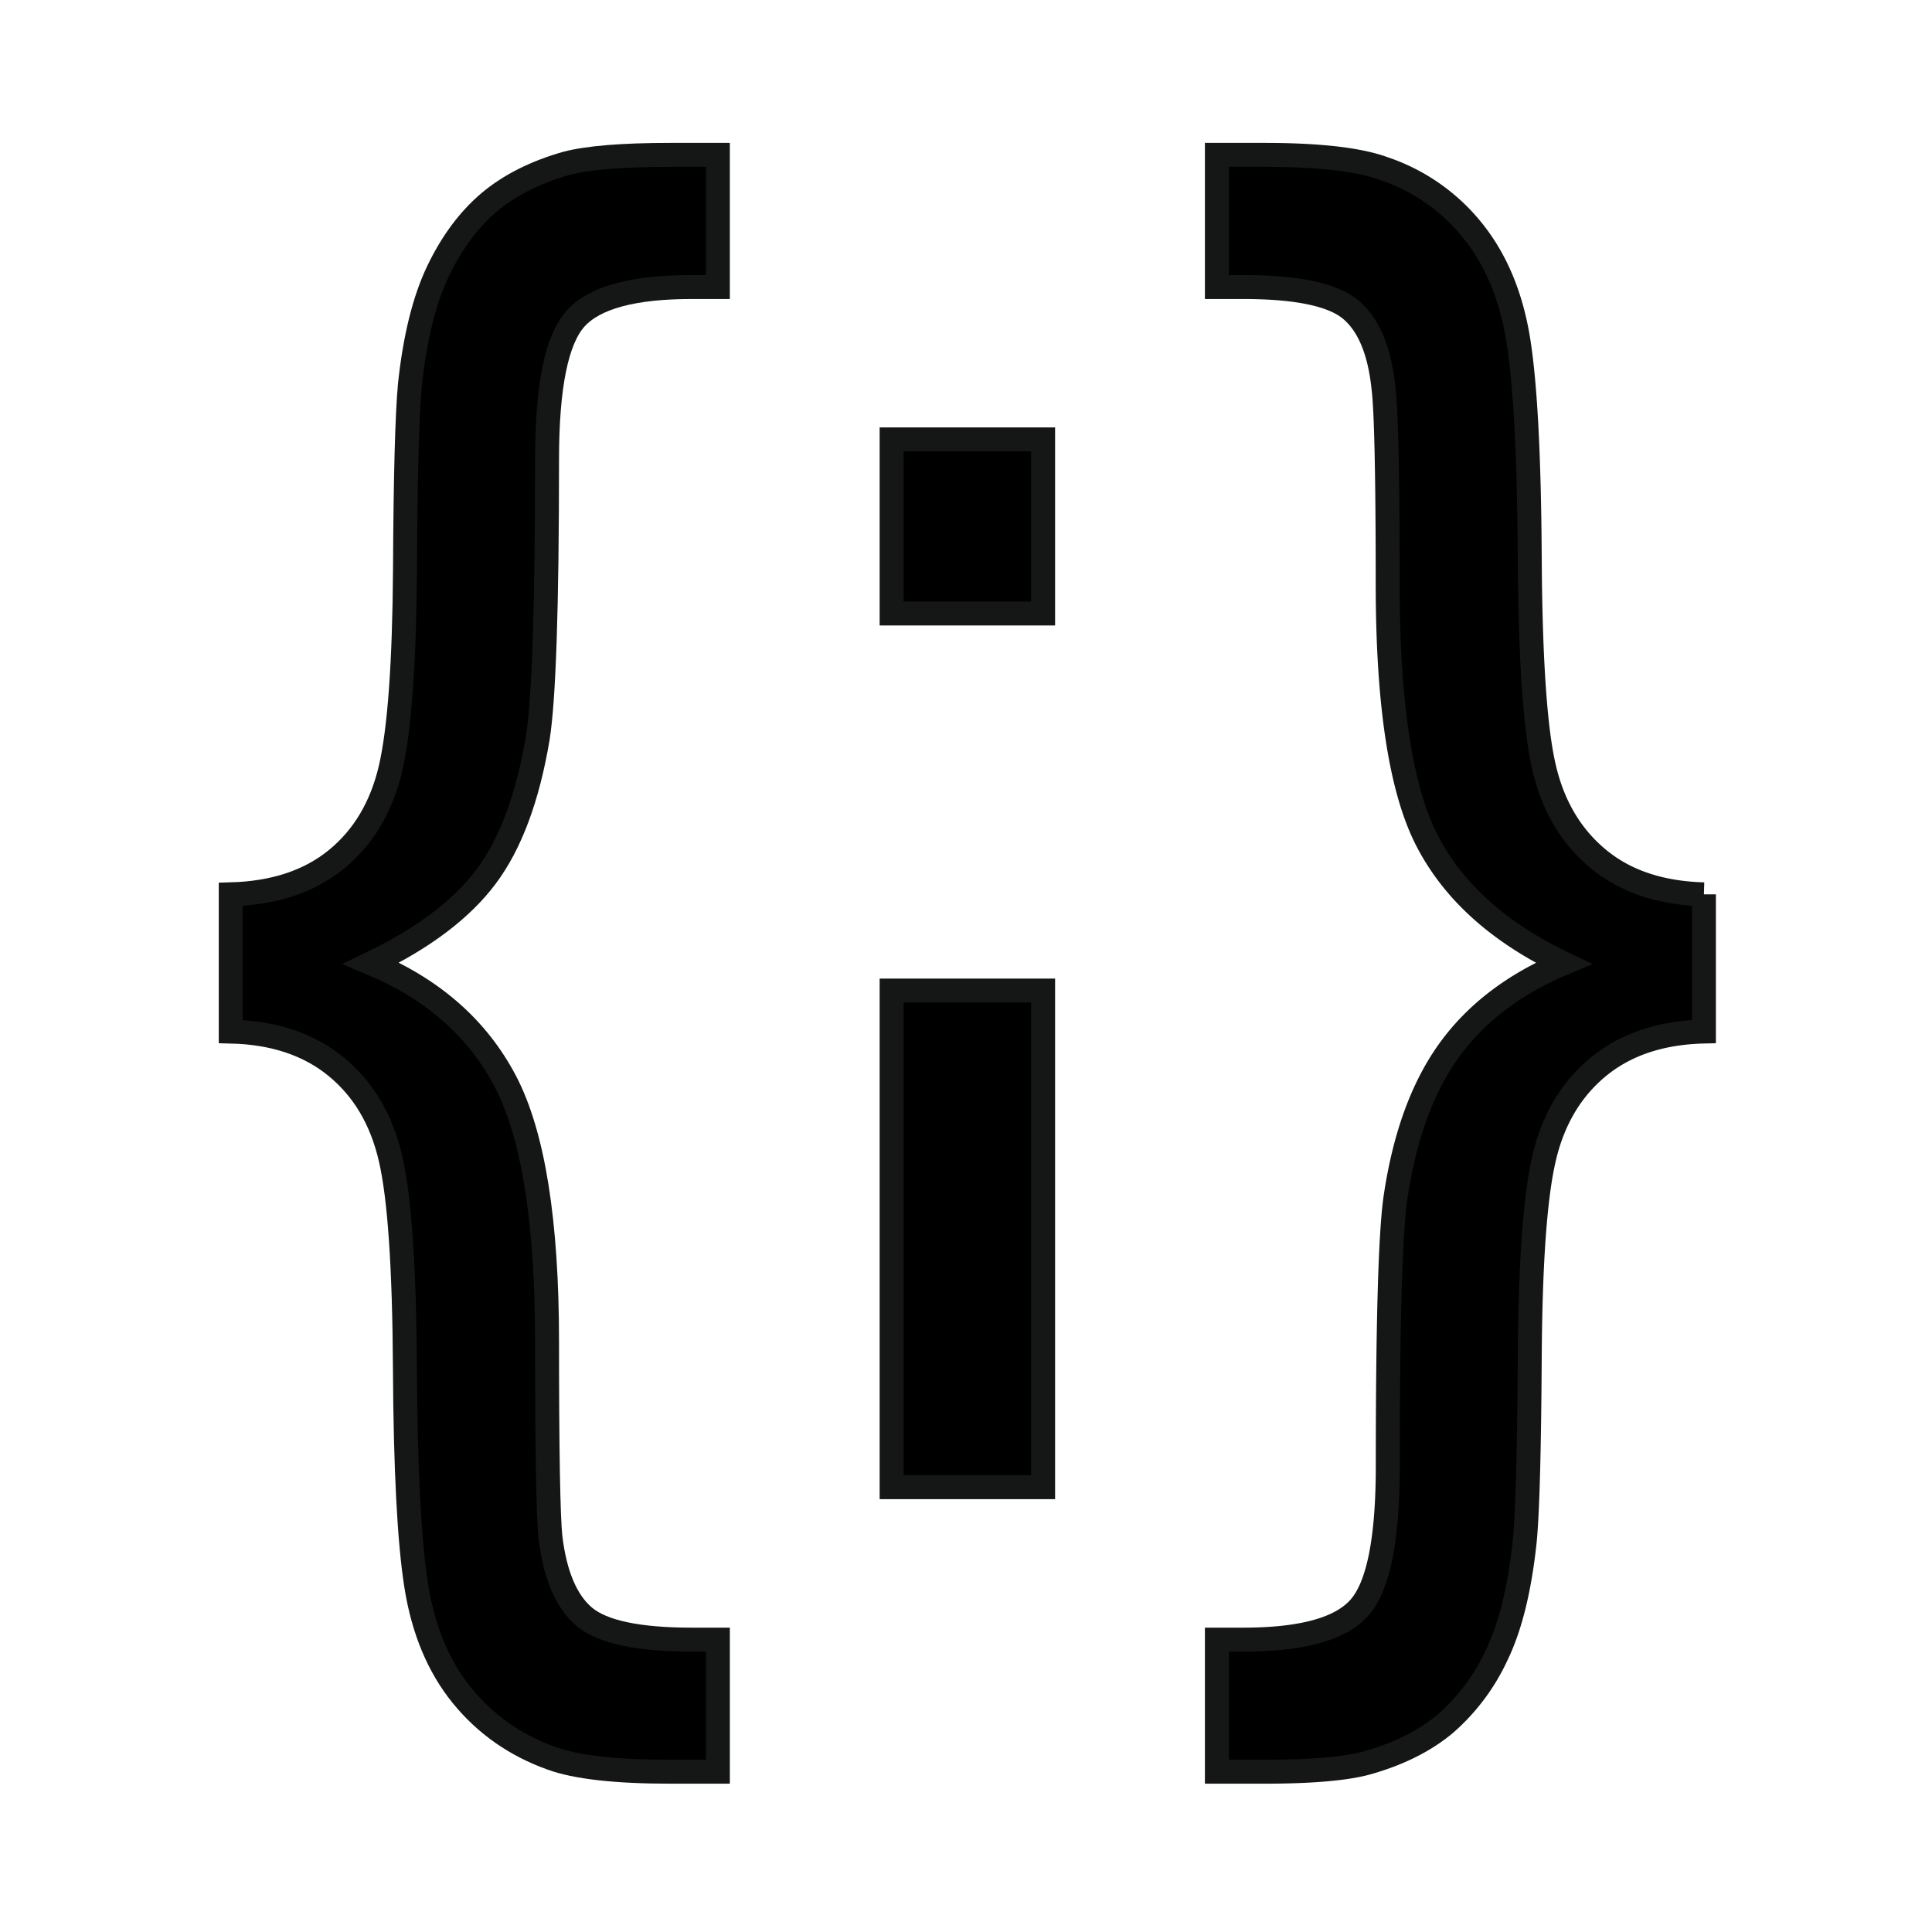
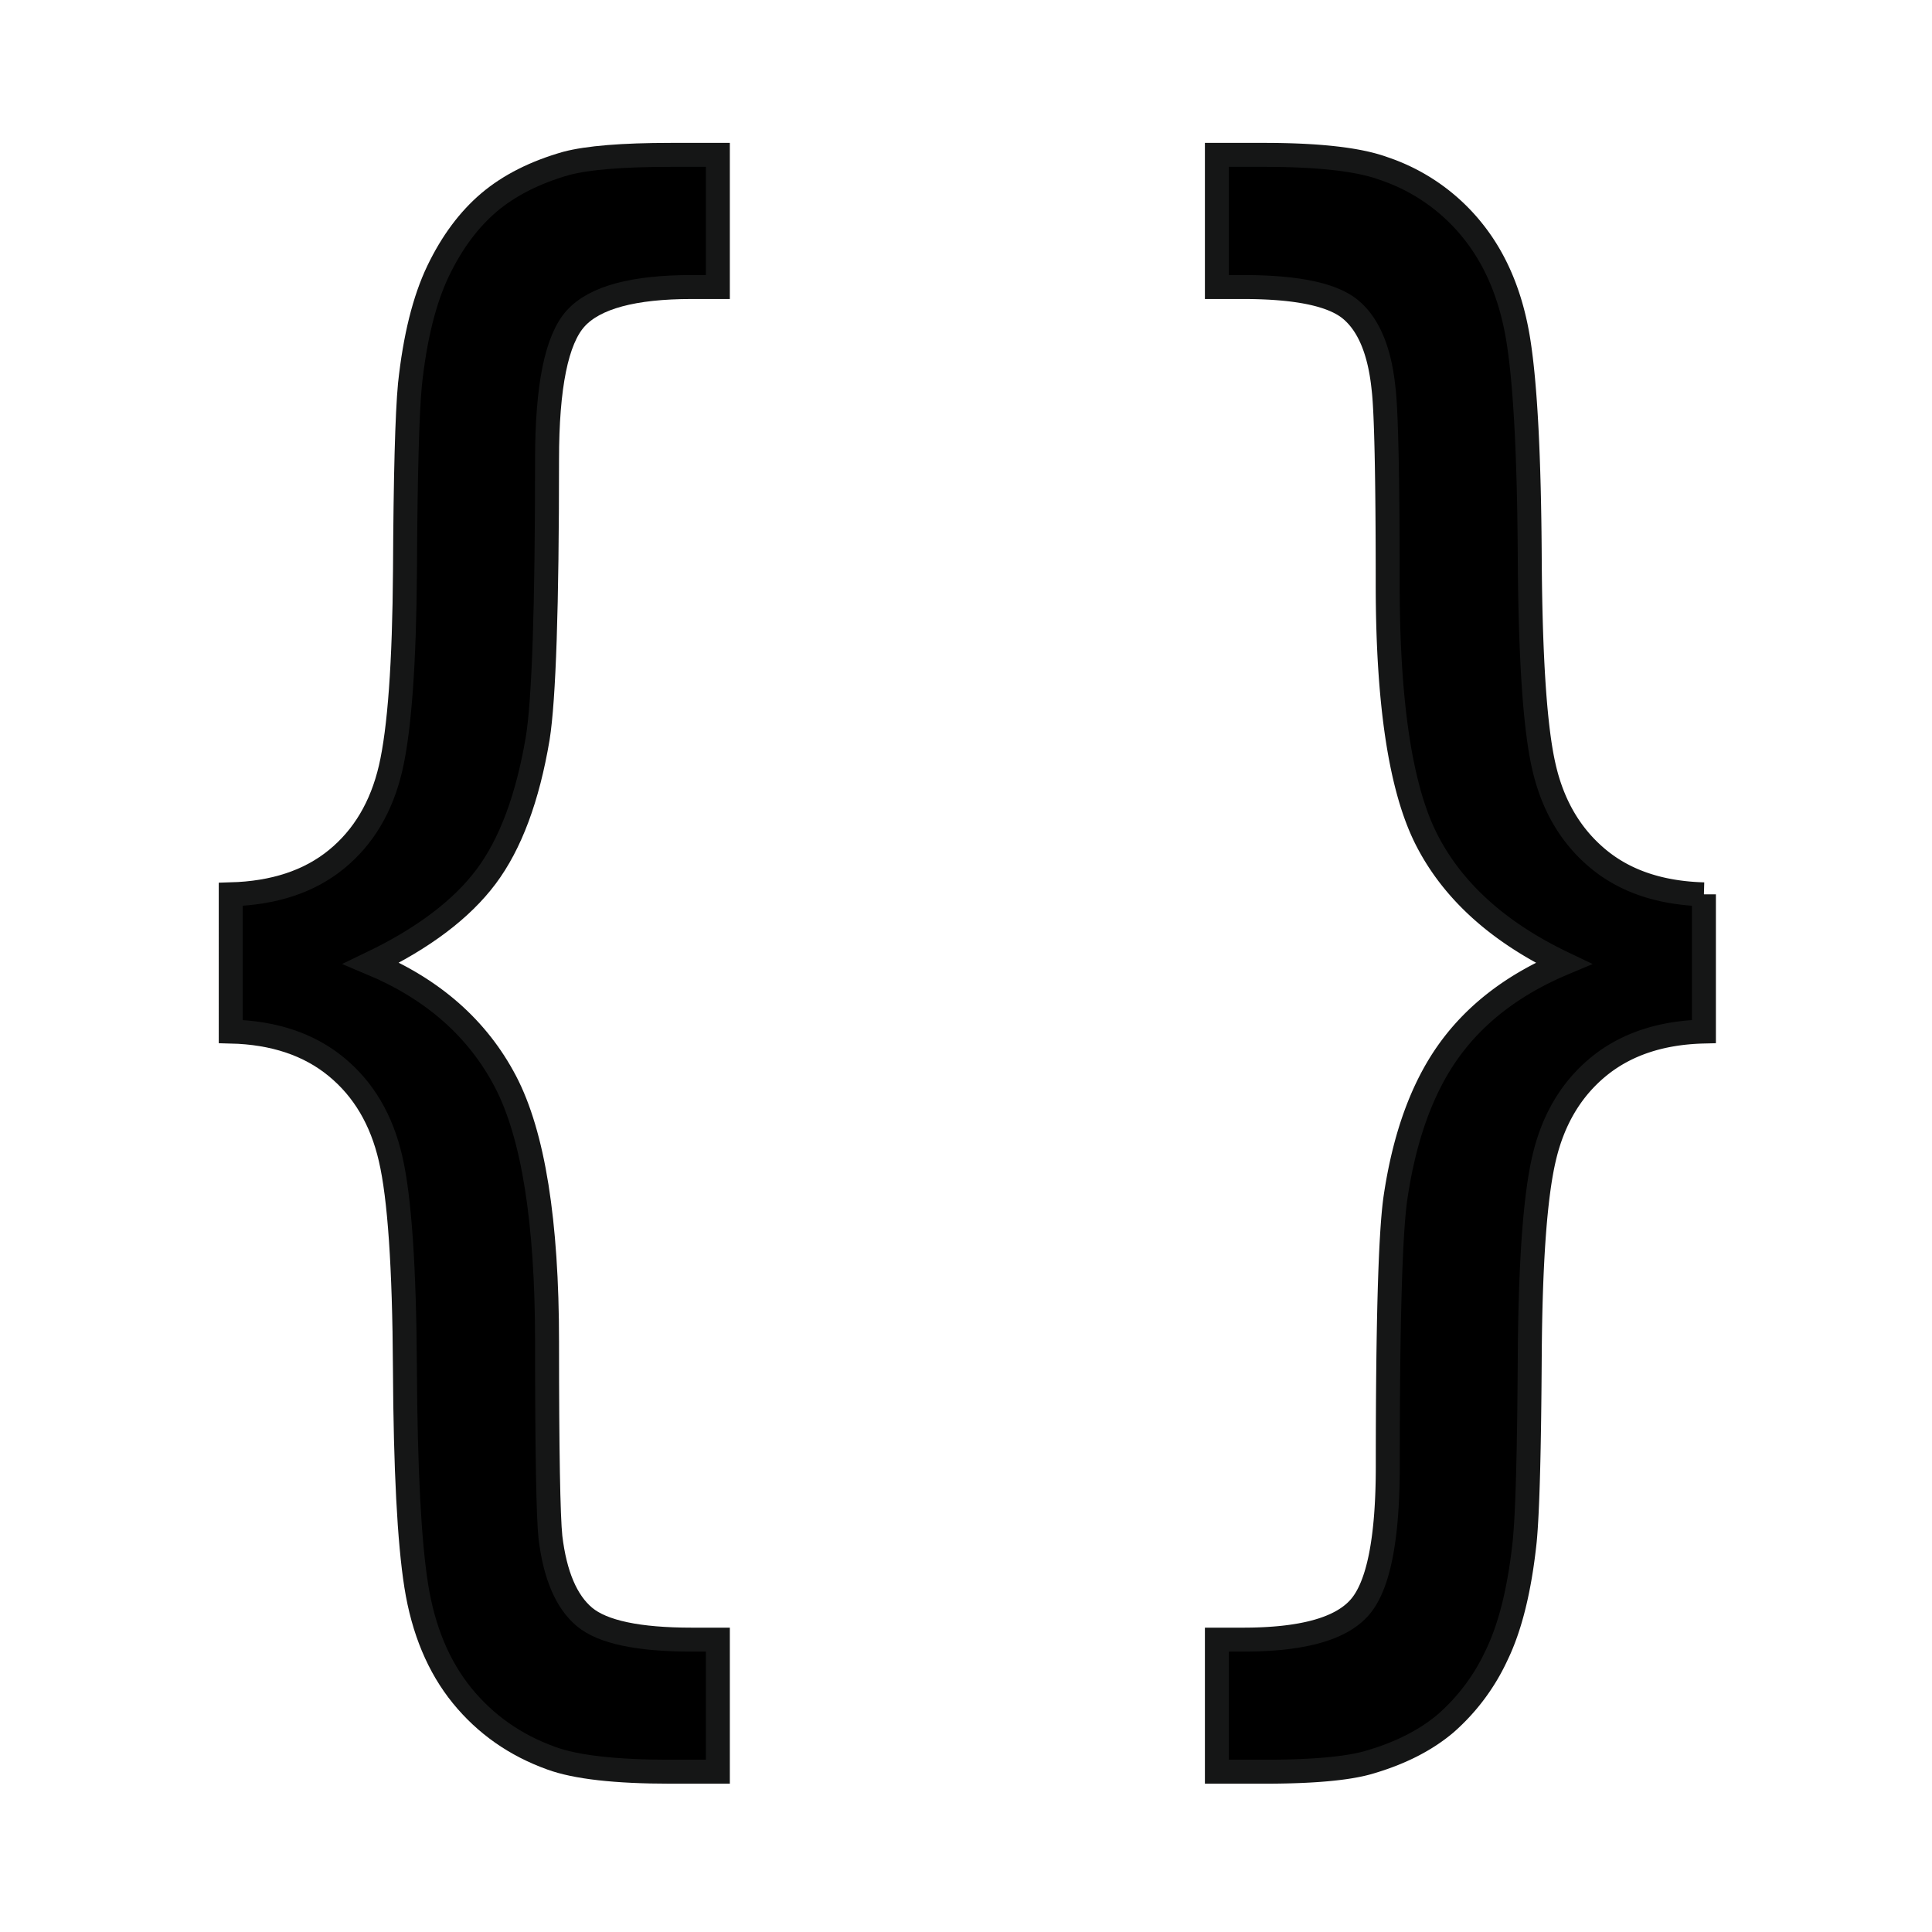
<svg xmlns="http://www.w3.org/2000/svg" height="24" width="24">
  <defs>
    <clipPath clipPathUnits="userSpaceOnUse" id="a">
      <path d="M0 657.303h841.89V0H0z" />
    </clipPath>
  </defs>
  <g clip-path="url(#a)" transform="matrix(.992 0 0 -.992 -48.306 133.468)">
    <path d="M51.585 123.345c.541.015.982.16 1.322.437.341.278.567.659.68 1.143.112.484.172 1.314.18 2.486.006 1.173.027 1.945.062 2.318.063.59.181 1.063.353 1.422.172.358.385.644.637.858.253.214.576.378.97.49.266.07.702.106 1.306.106h.59v-1.655h-.327c-.73 0-1.215-.13-1.454-.394-.239-.264-.358-.852-.358-1.765 0-1.841-.039-3.002-.116-3.487-.126-.751-.342-1.33-.648-1.738-.305-.407-.784-.77-1.437-1.084.772-.324 1.332-.817 1.68-1.481.347-.664.521-1.751.521-3.26 0-1.37.015-2.184.042-2.444.057-.477.2-.811.427-1.001.228-.19.676-.284 1.343-.284h.327v-1.654h-.59c-.689 0-1.187.056-1.496.169-.45.162-.822.422-1.117.784-.294.362-.486.82-.574 1.375-.088.555-.135 1.464-.142 2.728-.007 1.265-.067 2.139-.18 2.623-.112.485-.338.868-.679 1.148-.34.28-.78.429-1.322.442z" />
    <path d="M51.585 123.345c.541.015.982.16 1.322.437.341.278.567.659.68 1.143.112.484.172 1.314.18 2.486.006 1.173.027 1.945.062 2.318.063.59.181 1.063.353 1.422.172.358.385.644.637.858.253.214.576.378.97.49.266.07.702.106 1.306.106h.59v-1.655h-.327c-.73 0-1.215-.13-1.454-.394-.239-.264-.358-.852-.358-1.765 0-1.841-.039-3.002-.116-3.487-.126-.751-.342-1.33-.648-1.738-.305-.407-.784-.77-1.437-1.084.772-.324 1.332-.817 1.68-1.481.347-.664.521-1.751.521-3.26 0-1.37.015-2.184.042-2.444.057-.477.2-.811.427-1.001.228-.19.676-.284 1.343-.284h.327v-1.654h-.59c-.689 0-1.187.056-1.496.169-.45.162-.822.422-1.117.784-.294.362-.486.82-.574 1.375-.088.555-.135 1.464-.142 2.728-.007 1.265-.067 2.139-.18 2.623-.112.485-.338.868-.679 1.148-.34.28-.78.429-1.322.442z" fill="none" stroke="#151616" stroke-width=".3" stroke-miterlimit="10" />
    <path d="M70.033 123.345v-1.718c-.54-.013-.98-.161-1.322-.442-.34-.28-.567-.662-.679-1.143-.113-.48-.172-1.307-.18-2.48-.007-1.173-.027-1.946-.063-2.318-.063-.596-.18-1.073-.352-1.427a2.57 2.57 0 00-.638-.854c-.253-.214-.576-.377-.969-.49-.267-.076-.702-.115-1.306-.115h-.59v1.654h.327c.73 0 1.214.13 1.453.395.24.263.36.855.36 1.775 0 1.755.03 2.868.093 3.34.112.779.338 1.402.675 1.869.337.467.814.83 1.432 1.09-.808.386-1.377.897-1.706 1.533-.33.636-.495 1.708-.495 3.218 0 1.369-.019 2.187-.053 2.455-.049.47-.189.799-.416.985-.228.186-.676.278-1.343.278h-.327v1.655h.59c.688 0 1.186-.057 1.496-.17a2.408 2.408 0 001.116-.778c.295-.366.486-.826.574-1.38.088-.556.135-1.464.142-2.73.008-1.263.067-2.136.18-2.616.112-.482.34-.863.68-1.144.34-.281.78-.427 1.321-.442" />
    <path d="M70.033 123.345v-1.718c-.54-.013-.98-.161-1.322-.442-.34-.28-.567-.662-.679-1.143-.113-.48-.172-1.307-.18-2.48-.007-1.173-.027-1.946-.063-2.318-.063-.596-.18-1.073-.352-1.427a2.57 2.57 0 00-.638-.854c-.253-.214-.576-.377-.969-.49-.267-.076-.702-.115-1.306-.115h-.59v1.654h.327c.73 0 1.214.13 1.453.395.24.263.36.855.36 1.775 0 1.755.03 2.868.093 3.34.112.779.338 1.402.675 1.869.337.467.814.83 1.432 1.09-.808.386-1.377.897-1.706 1.533-.33.636-.495 1.708-.495 3.218 0 1.369-.019 2.187-.053 2.455-.049.47-.189.799-.416.985-.228.186-.676.278-1.343.278h-.327v1.655h.59c.688 0 1.186-.057 1.496-.17a2.408 2.408 0 001.116-.778c.295-.366.486-.826.574-1.38.088-.556.135-1.464.142-2.73.008-1.263.067-2.136.18-2.616.112-.482.34-.863.68-1.144.34-.281.78-.427 1.321-.442z" fill="none" stroke="#151616" stroke-width=".3" stroke-miterlimit="10" />
-     <path d="M59.861 122.14h1.897v-6.219h-1.897zm0 6.902h1.897v-2.18h-1.897z" stroke="#151616" stroke-width=".3" stroke-miterlimit="10" />
  </g>
</svg>